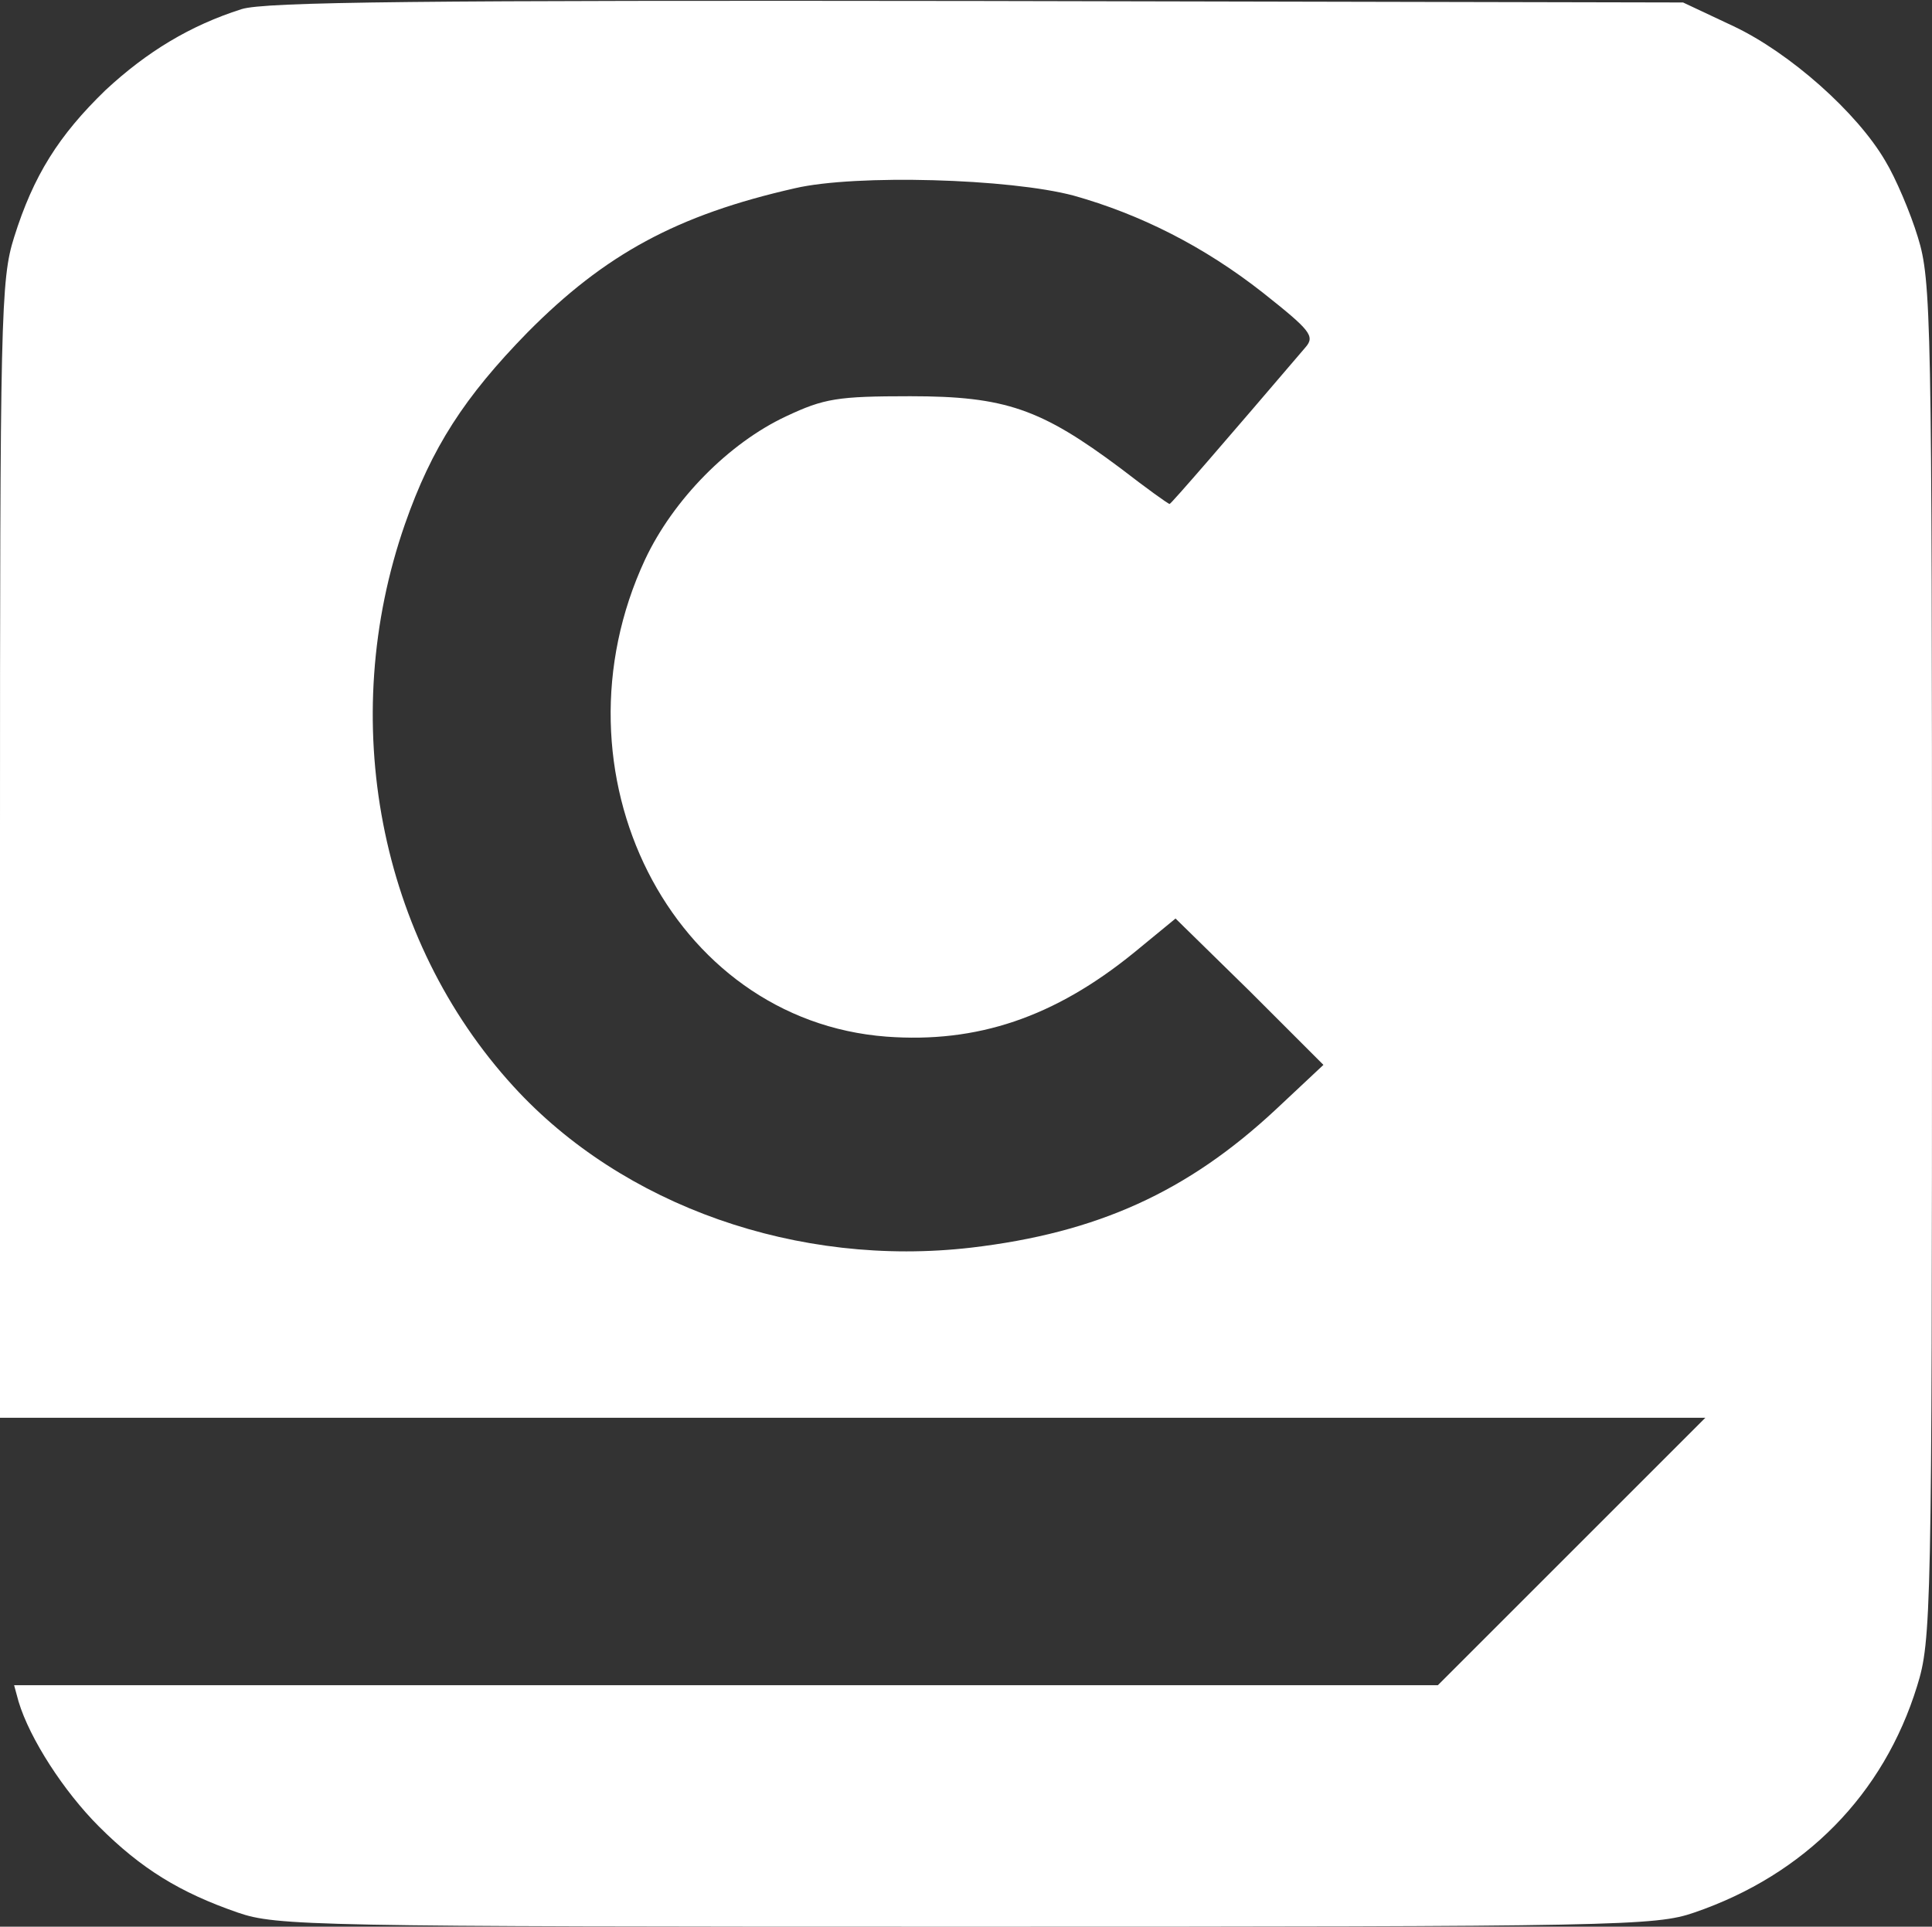
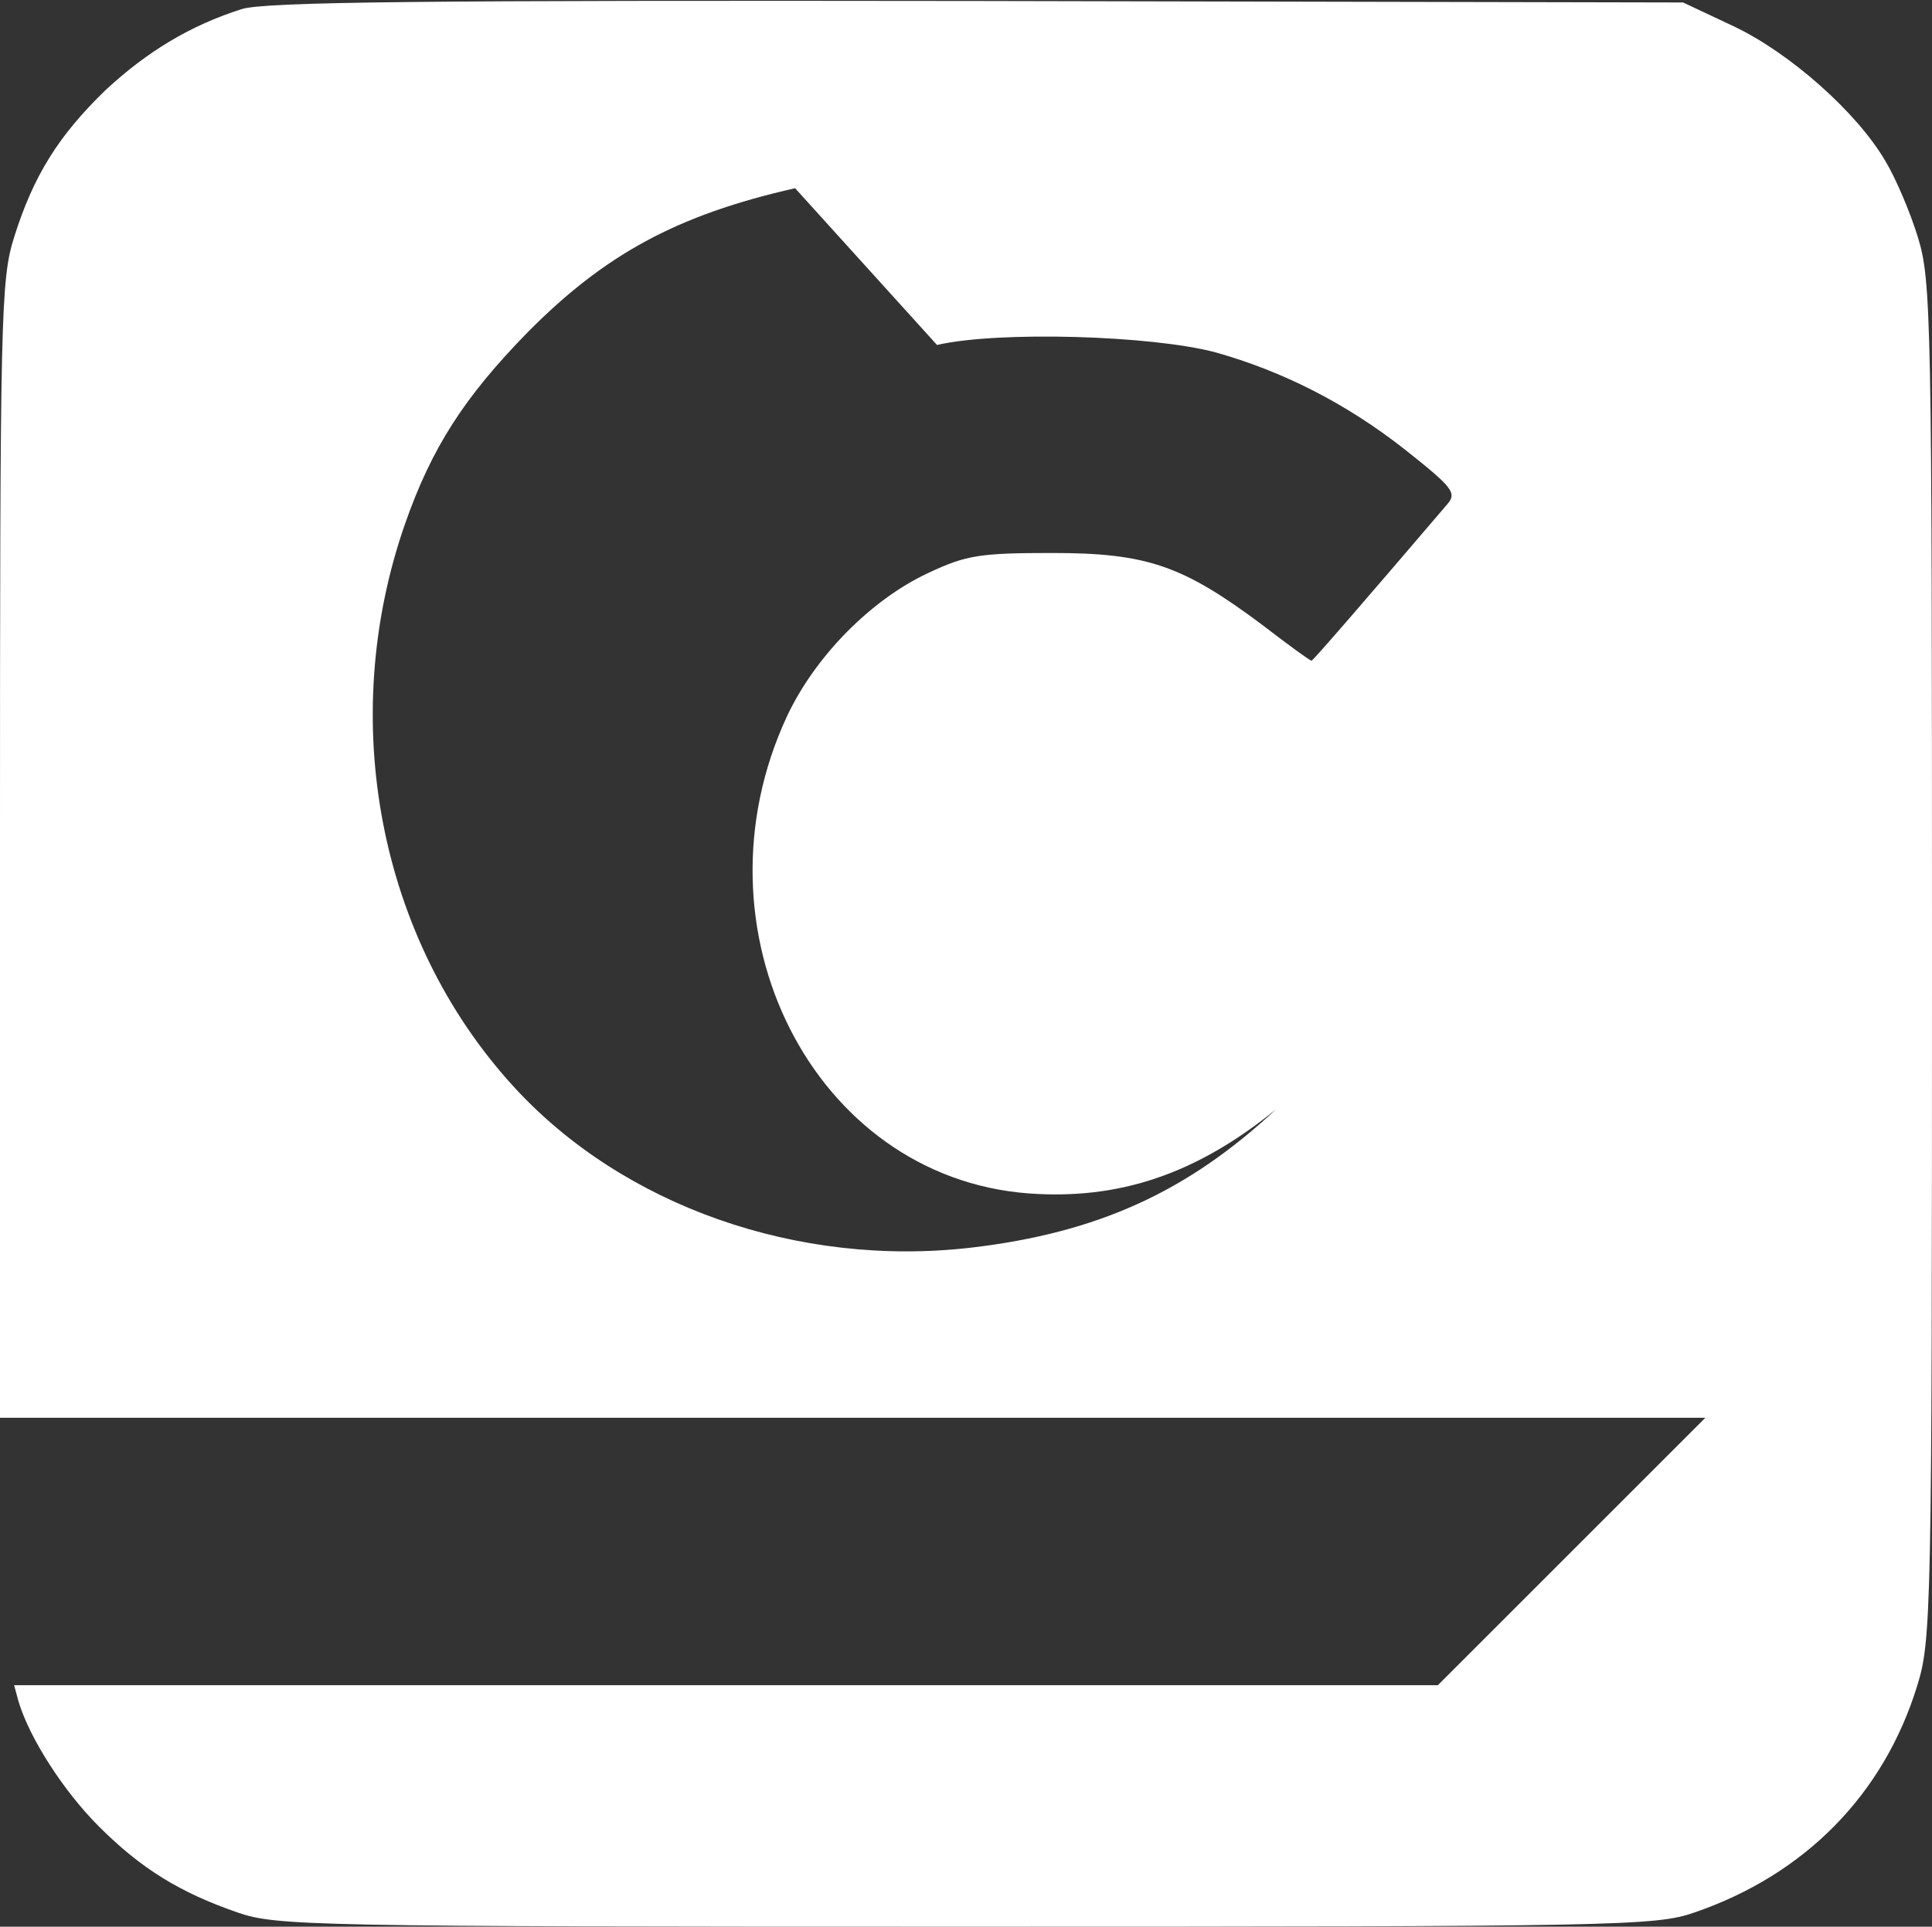
<svg xmlns="http://www.w3.org/2000/svg" version="1.2" viewBox="0 0 1560 1556" width="1560" height="1556">
  <rect x="0" y="0" width="1560" height="1556" fill="#333333" stroke="none" />
  <title>safari-pinned-tab (3)-svg</title>
  <style>
		.s0 { fill: #ffffff } 
	</style>
  <g id="Layer">
-     <path id="Layer" fill-rule="evenodd" class="s0" d="m789 0.8l570 1.2 40.8 19.2c45.6 21.6 99.6 69.6 122.4 108.6 8.4 13.8 20.4 42 26.4 61.8 10.8 34.8 11.4 64.8 11.4 584.4 0 527.4-0.6 549-12 585.6-27 87.6-90.6 152.4-180 183-31.2 10.8-60 11.4-588 11.4-528 0-556.8-0.6-588-11.4-46.8-16.2-78-35.4-112.2-69.6-28.2-28.2-55.8-70.8-64.8-100.8l-3.6-13.2h1149.6l216-216h-1377v-458.4c0-432 0.6-460.8 11.4-495 15.6-49.8 36-82.2 73.8-118.8 33.6-31.2 68.4-52.2 109.8-65.4 18.6-6 145.2-7.2 594-6.6zm-147 151.2c-95.4 21.6-153.6 53.4-216 116.4-51 52.2-77.4 93-99 154.8-55.2 158.4-21 335.4 87.6 454.2 88.2 96.6 229.8 146.4 369.6 130.2 102-12 174.6-45 246-111.6l38.4-36-59.4-59.4-60-58.8-33.6 27.6c-64.2 52.2-126.6 73.2-199.8 67.8-174-13.2-274.8-213.6-195-385.2 22.8-48.6 67.8-94.2 114-115.8 30.6-14.4 41.4-16.2 100.2-16.2 76.8 0 105.6 10.2 169.8 58.2 21 16.2 38.4 28.8 39.6 28.8 1.2 0 46.8-52.8 109.8-126.6 7.8-9 3.6-13.8-34.2-43.8-48-37.8-99.6-63.6-153-78.6-51.6-13.8-175.8-17.4-225-6z" />
+     <path id="Layer" fill-rule="evenodd" class="s0" d="m789 0.8l570 1.2 40.8 19.2c45.6 21.6 99.6 69.6 122.4 108.6 8.4 13.8 20.4 42 26.4 61.8 10.8 34.8 11.4 64.8 11.4 584.4 0 527.4-0.6 549-12 585.6-27 87.6-90.6 152.4-180 183-31.2 10.8-60 11.4-588 11.4-528 0-556.8-0.6-588-11.4-46.8-16.2-78-35.4-112.2-69.6-28.2-28.2-55.8-70.8-64.8-100.8l-3.6-13.2h1149.6l216-216h-1377v-458.4c0-432 0.6-460.8 11.4-495 15.6-49.8 36-82.2 73.8-118.8 33.6-31.2 68.4-52.2 109.8-65.4 18.6-6 145.2-7.2 594-6.6zm-147 151.2c-95.4 21.6-153.6 53.4-216 116.4-51 52.2-77.4 93-99 154.8-55.2 158.4-21 335.4 87.6 454.2 88.2 96.6 229.8 146.4 369.6 130.2 102-12 174.6-45 246-111.6c-64.2 52.2-126.6 73.2-199.8 67.8-174-13.2-274.8-213.6-195-385.2 22.8-48.6 67.8-94.2 114-115.8 30.6-14.4 41.4-16.2 100.2-16.2 76.8 0 105.6 10.2 169.8 58.2 21 16.2 38.4 28.8 39.6 28.8 1.2 0 46.8-52.8 109.8-126.6 7.8-9 3.6-13.8-34.2-43.8-48-37.8-99.6-63.6-153-78.6-51.6-13.8-175.8-17.4-225-6z" />
  </g>
</svg>